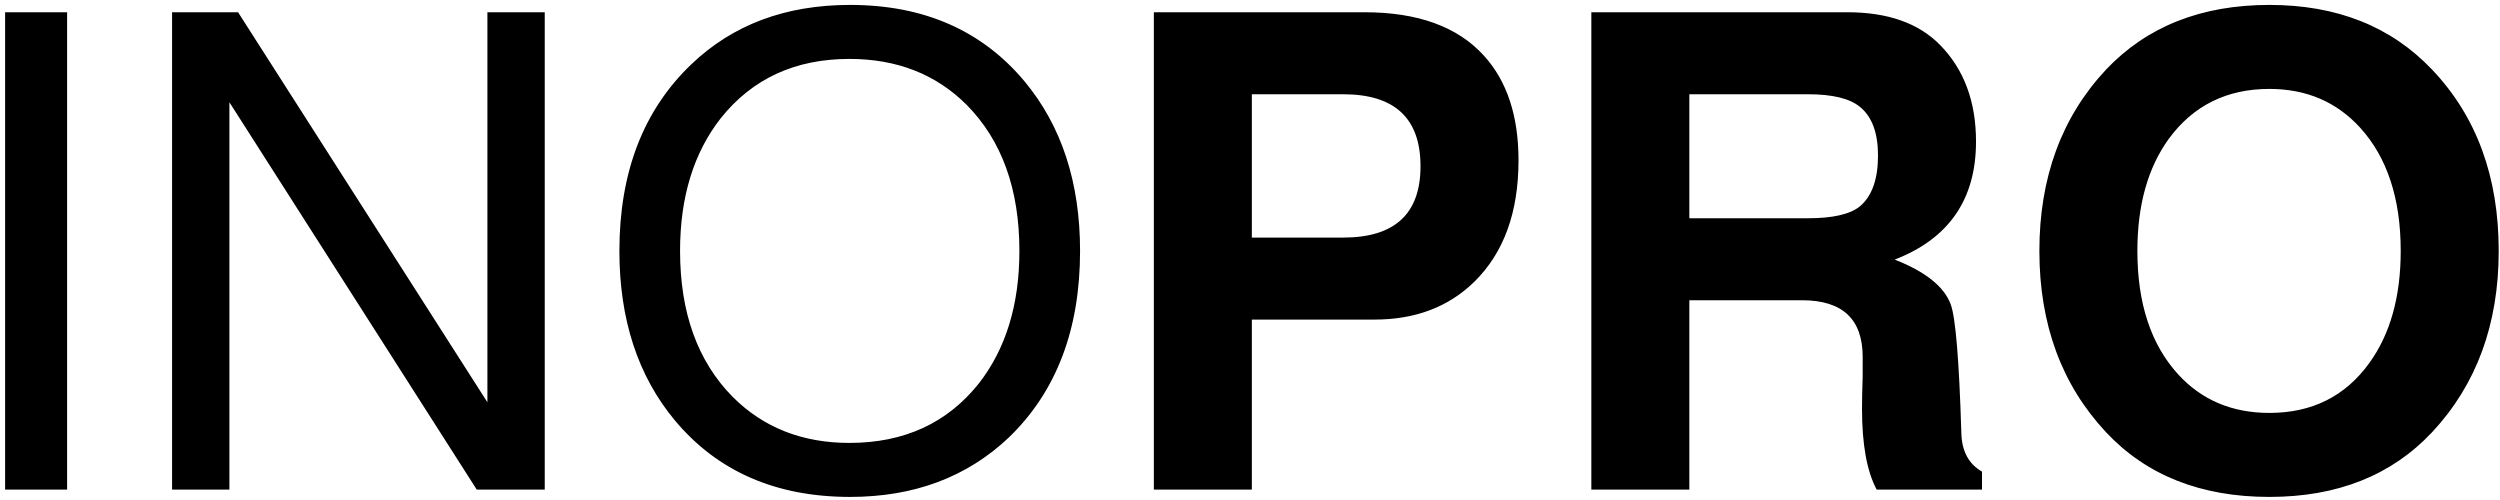
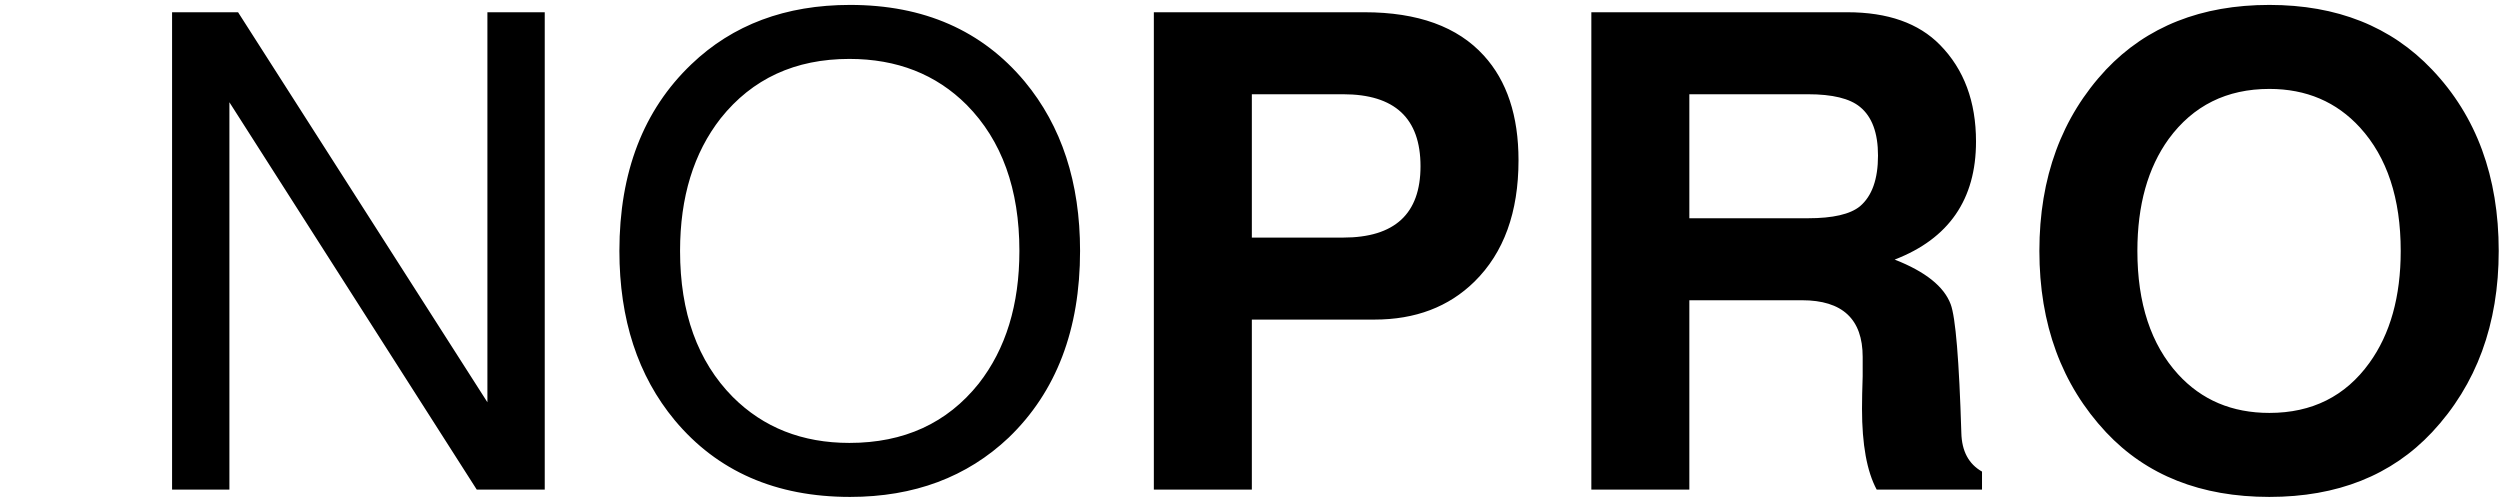
<svg xmlns="http://www.w3.org/2000/svg" width="480" height="96" viewBox="0 0 480 96" fill="none">
-   <path d="M12.886 2.352V94H0.982V2.352H12.886ZM104.59 2.352V94H91.534L44.045 19.632V94H33.038V2.352H45.709L93.582 77.232V2.352H104.59ZM163.212 0.944C177.377 0.944 188.556 5.851 196.748 15.664C203.83 24.197 207.372 35.035 207.372 48.176C207.372 63.28 202.806 75.227 193.676 84.016C185.654 91.611 175.5 95.408 163.212 95.408C148.961 95.408 137.74 90.501 129.548 80.688C122.465 72.155 118.924 61.317 118.924 48.176C118.924 33.072 123.532 21.125 132.748 12.336C140.684 4.741 150.838 0.944 163.212 0.944ZM163.084 11.312C152.673 11.312 144.438 15.109 138.38 22.704C133.174 29.36 130.572 37.851 130.572 48.176C130.572 60.037 133.942 69.381 140.684 76.208C146.572 82.096 154.038 85.04 163.084 85.04C173.58 85.04 181.857 81.243 187.916 73.648C193.121 66.992 195.724 58.501 195.724 48.176C195.724 36.315 192.353 26.971 185.612 20.144C179.724 14.256 172.214 11.312 163.084 11.312ZM240.354 61.36V94H221.538V2.352H261.986C272.226 2.352 279.863 5.125 284.898 10.672C289.335 15.536 291.554 22.235 291.554 30.768C291.554 40.752 288.738 48.517 283.106 54.064C278.156 58.928 271.756 61.36 263.906 61.36H240.354ZM240.354 45.616H257.89C267.788 45.616 272.738 41.051 272.738 31.92C272.738 22.704 267.788 18.096 257.89 18.096H240.354V45.616ZM324.354 57.648V94H305.538V2.352H354.69C362.455 2.352 368.386 4.443 372.482 8.624C377.09 13.317 379.394 19.504 379.394 27.184C379.394 38.277 374.188 45.829 363.778 49.84C369.666 52.144 373.25 55.003 374.53 58.416C375.468 60.891 376.151 69.125 376.578 83.12C376.663 86.619 377.986 89.093 380.546 90.544V94H360.322C358.444 90.501 357.506 85.339 357.506 78.512C357.506 76.805 357.548 74.715 357.634 72.24C357.634 70.533 357.634 69.296 357.634 68.528C357.634 61.275 353.751 57.648 345.986 57.648H324.354ZM324.354 41.904H347.138C351.916 41.904 355.244 41.136 357.122 39.6C359.426 37.637 360.577 34.395 360.577 29.872C360.577 25.52 359.426 22.405 357.122 20.528C355.159 18.907 351.831 18.096 347.138 18.096H324.354V41.904ZM435.721 0.944C448.691 0.944 459.102 5.083 466.953 13.36C475.486 22.32 479.753 33.925 479.753 48.176C479.753 62.256 475.486 73.861 466.953 82.992C459.187 91.269 448.777 95.408 435.721 95.408C422.579 95.408 412.126 91.269 404.361 82.992C395.827 73.861 391.561 62.256 391.561 48.176C391.561 34.096 395.827 22.491 404.361 13.36C412.211 5.083 422.665 0.944 435.721 0.944ZM435.721 17.072C427.529 17.072 421.086 20.272 416.393 26.672C412.382 32.219 410.377 39.387 410.377 48.176C410.377 58.245 412.979 66.139 418.185 71.856C422.707 76.805 428.553 79.28 435.721 79.28C443.913 79.28 450.313 76.08 454.921 69.68C458.931 64.133 460.937 56.965 460.937 48.176C460.937 38.107 458.334 30.213 453.129 24.496C448.606 19.547 442.803 17.072 435.721 17.072Z" fill="black" />
+   <path d="M12.886 2.352H0.982V2.352H12.886ZM104.59 2.352V94H91.534L44.045 19.632V94H33.038V2.352H45.709L93.582 77.232V2.352H104.59ZM163.212 0.944C177.377 0.944 188.556 5.851 196.748 15.664C203.83 24.197 207.372 35.035 207.372 48.176C207.372 63.28 202.806 75.227 193.676 84.016C185.654 91.611 175.5 95.408 163.212 95.408C148.961 95.408 137.74 90.501 129.548 80.688C122.465 72.155 118.924 61.317 118.924 48.176C118.924 33.072 123.532 21.125 132.748 12.336C140.684 4.741 150.838 0.944 163.212 0.944ZM163.084 11.312C152.673 11.312 144.438 15.109 138.38 22.704C133.174 29.36 130.572 37.851 130.572 48.176C130.572 60.037 133.942 69.381 140.684 76.208C146.572 82.096 154.038 85.04 163.084 85.04C173.58 85.04 181.857 81.243 187.916 73.648C193.121 66.992 195.724 58.501 195.724 48.176C195.724 36.315 192.353 26.971 185.612 20.144C179.724 14.256 172.214 11.312 163.084 11.312ZM240.354 61.36V94H221.538V2.352H261.986C272.226 2.352 279.863 5.125 284.898 10.672C289.335 15.536 291.554 22.235 291.554 30.768C291.554 40.752 288.738 48.517 283.106 54.064C278.156 58.928 271.756 61.36 263.906 61.36H240.354ZM240.354 45.616H257.89C267.788 45.616 272.738 41.051 272.738 31.92C272.738 22.704 267.788 18.096 257.89 18.096H240.354V45.616ZM324.354 57.648V94H305.538V2.352H354.69C362.455 2.352 368.386 4.443 372.482 8.624C377.09 13.317 379.394 19.504 379.394 27.184C379.394 38.277 374.188 45.829 363.778 49.84C369.666 52.144 373.25 55.003 374.53 58.416C375.468 60.891 376.151 69.125 376.578 83.12C376.663 86.619 377.986 89.093 380.546 90.544V94H360.322C358.444 90.501 357.506 85.339 357.506 78.512C357.506 76.805 357.548 74.715 357.634 72.24C357.634 70.533 357.634 69.296 357.634 68.528C357.634 61.275 353.751 57.648 345.986 57.648H324.354ZM324.354 41.904H347.138C351.916 41.904 355.244 41.136 357.122 39.6C359.426 37.637 360.577 34.395 360.577 29.872C360.577 25.52 359.426 22.405 357.122 20.528C355.159 18.907 351.831 18.096 347.138 18.096H324.354V41.904ZM435.721 0.944C448.691 0.944 459.102 5.083 466.953 13.36C475.486 22.32 479.753 33.925 479.753 48.176C479.753 62.256 475.486 73.861 466.953 82.992C459.187 91.269 448.777 95.408 435.721 95.408C422.579 95.408 412.126 91.269 404.361 82.992C395.827 73.861 391.561 62.256 391.561 48.176C391.561 34.096 395.827 22.491 404.361 13.36C412.211 5.083 422.665 0.944 435.721 0.944ZM435.721 17.072C427.529 17.072 421.086 20.272 416.393 26.672C412.382 32.219 410.377 39.387 410.377 48.176C410.377 58.245 412.979 66.139 418.185 71.856C422.707 76.805 428.553 79.28 435.721 79.28C443.913 79.28 450.313 76.08 454.921 69.68C458.931 64.133 460.937 56.965 460.937 48.176C460.937 38.107 458.334 30.213 453.129 24.496C448.606 19.547 442.803 17.072 435.721 17.072Z" fill="black" />
</svg>